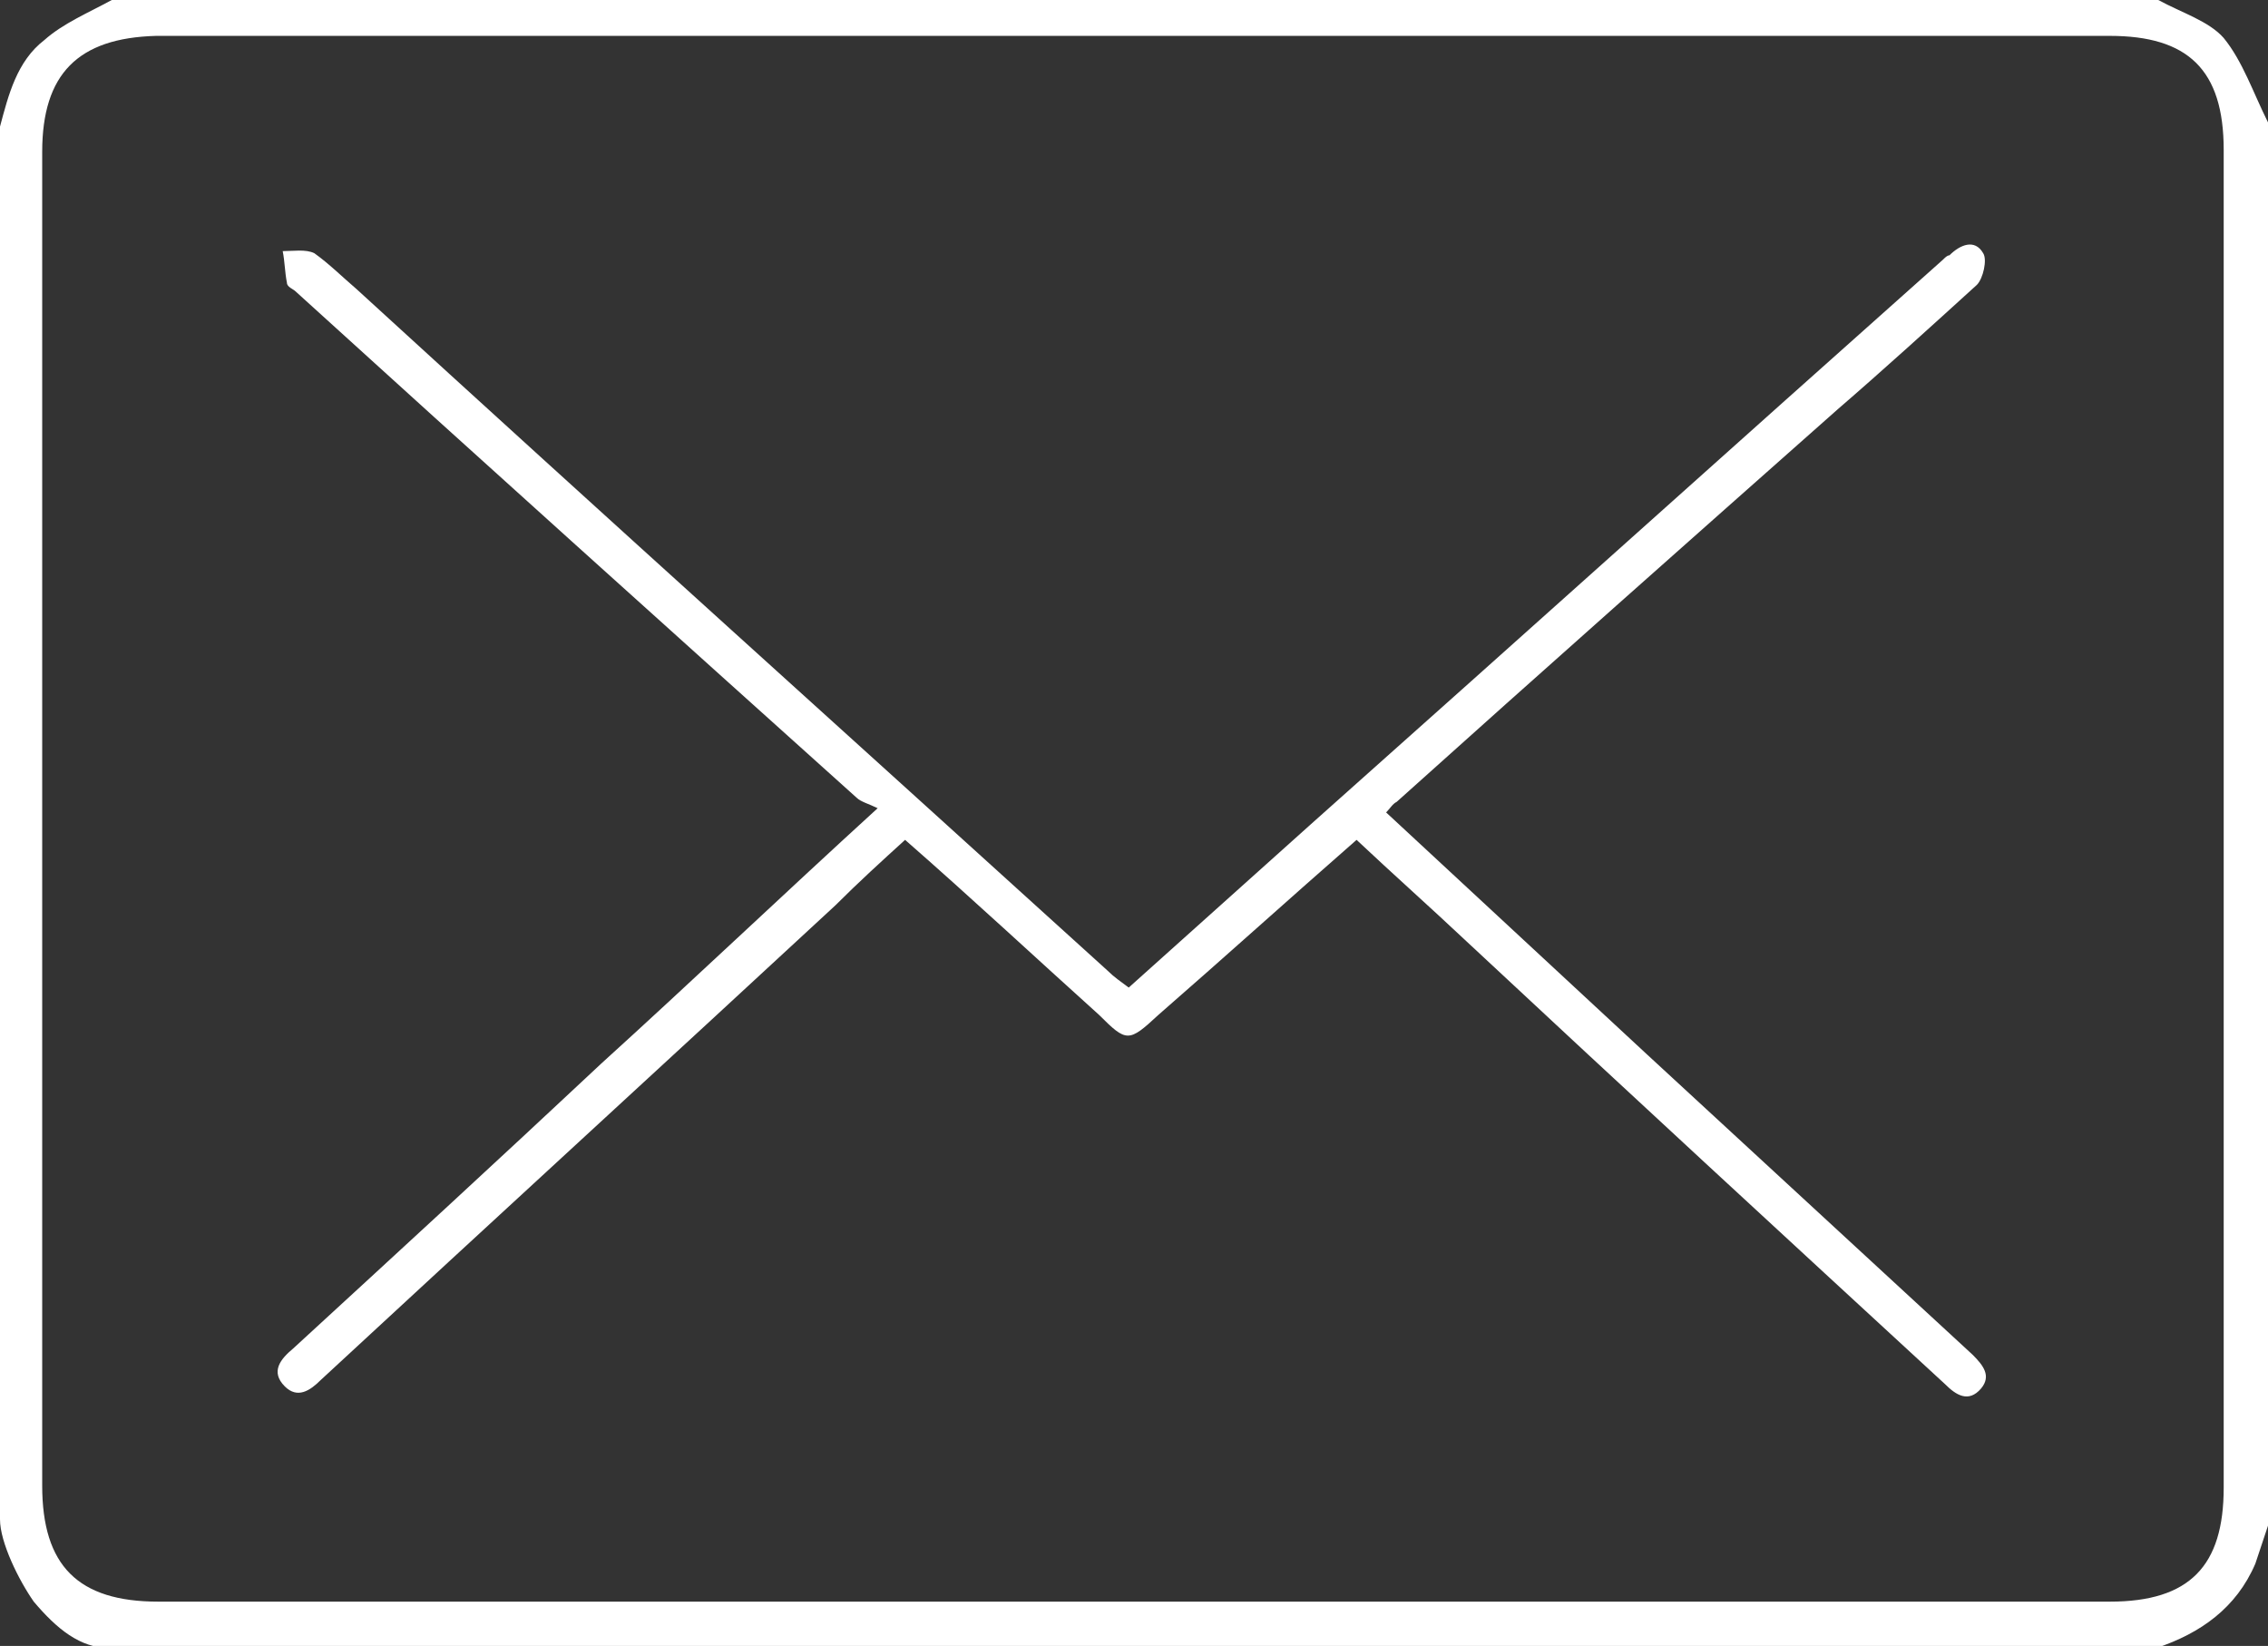
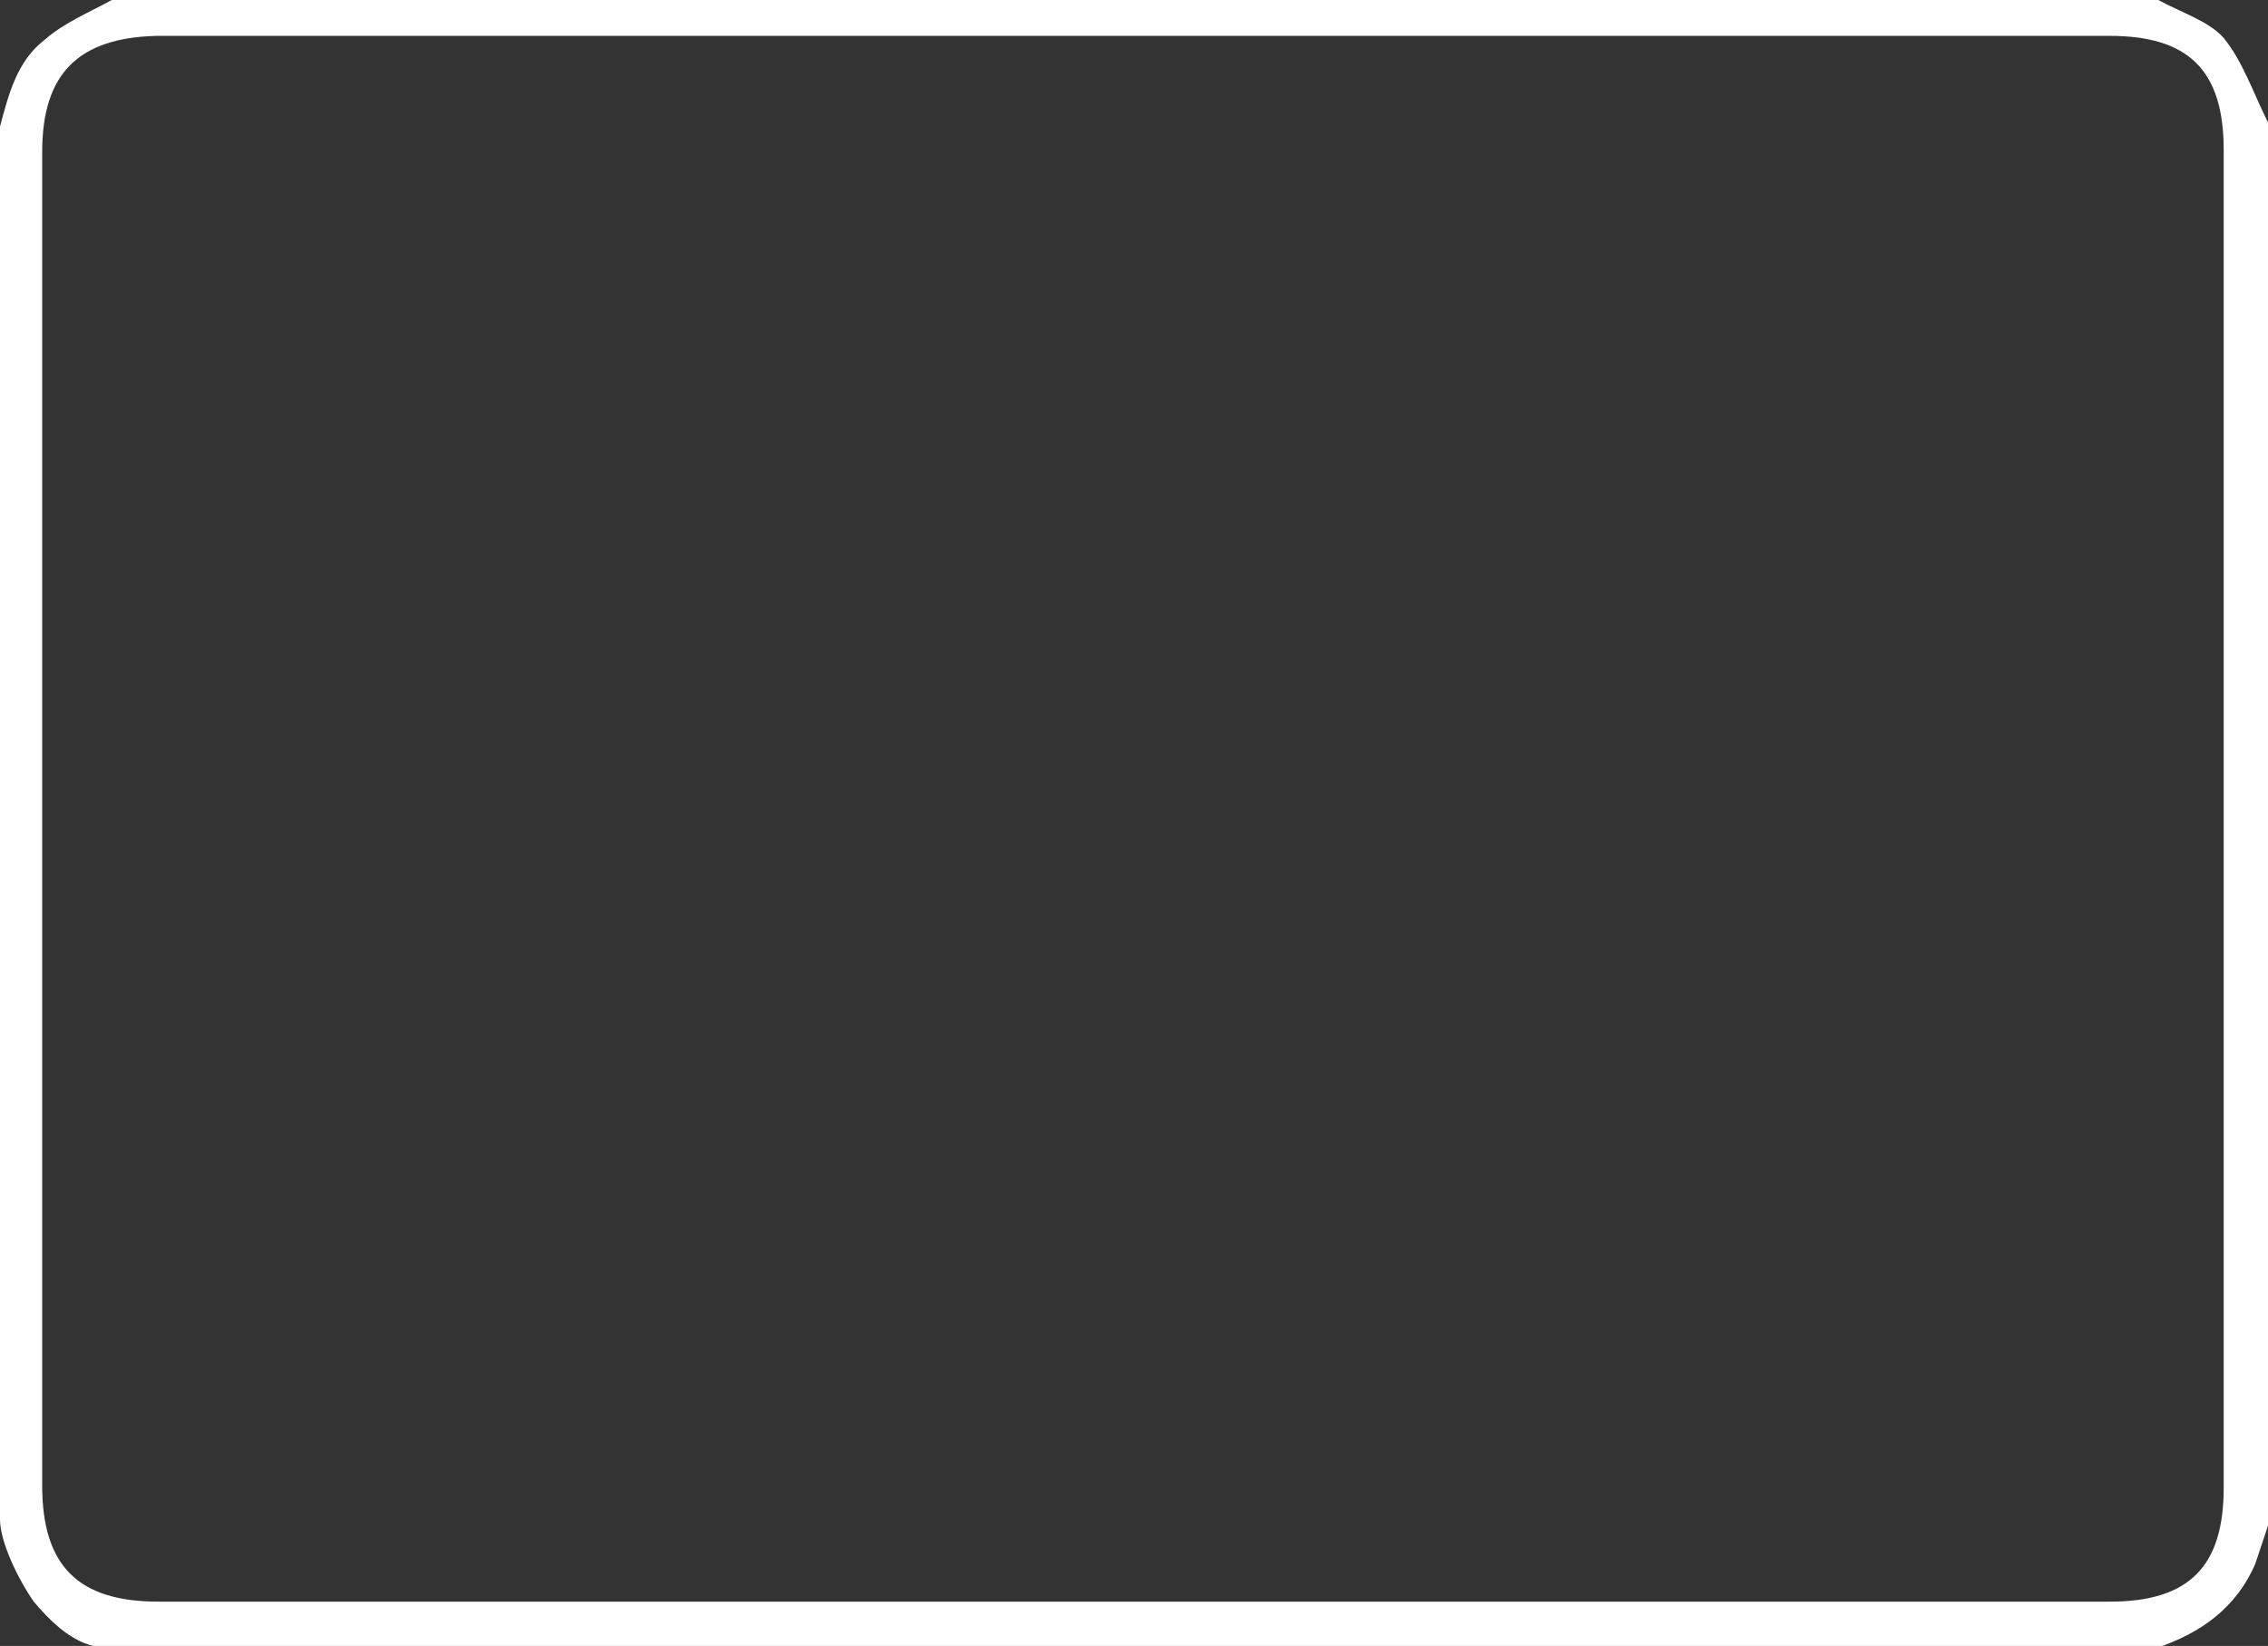
<svg xmlns="http://www.w3.org/2000/svg" viewBox="0 0 107.5 78">
  <rect x="0" y="0" width="107.5" height="78" fill="#333333" stroke="none" />
  <g fill="#fff">
    <path d="M107.5 5.8v66.5l-.6 1.8c-.9 2.1-2.6 3.3-4.7 4h-97c-1.4 0-2.5-.9-3.6-2.2C.9 74.9 0 73.1 0 72V6c.4-1.5.8-3.1 2.1-4.1C3 1.1 4.2.6 5.3 0h97c1.1.6 2.4 1 3.1 1.8.9 1.1 1.4 2.6 2.1 4zM53.7 75.9H100c3.8 0 5.4-1.7 5.4-5.4V7.1c0-3.8-1.7-5.4-5.4-5.4H7.4C3.7 1.8 2 3.5 2 7.2v63.2c0 3.8 1.7 5.5 5.5 5.5z" />
-     <path d="M65.7 38.5c4.2 3.9 8.3 7.7 12.4 11.5 5.1 4.7 10.3 9.5 15.4 14.2.5.5.9 1 .4 1.6-.6.7-1.2.3-1.7-.2-7.6-7-15.2-14-22.7-21-1.7-1.6-3.5-3.2-5.2-4.8-3.2 2.8-6.3 5.6-9.4 8.3-1.4 1.3-1.5 1.3-2.8 0-3-2.7-6-5.5-9.2-8.3-1.1 1-2.2 2-3.3 3.1-8.1 7.5-16.3 15-24.4 22.5-.5.5-1.1.9-1.7.3-.7-.7-.2-1.3.4-1.8 4.9-4.5 9.8-9 14.6-13.5 4.3-3.9 8.5-7.9 13.1-12.1-.4-.2-.8-.3-1-.5-8.9-8-17.8-16-26.6-24-.1-.1-.4-.2-.4-.4-.1-.5-.1-1-.2-1.5.5 0 1.1-.1 1.5.1.7.5 1.3 1.1 2 1.7C28.7 24.5 40.6 35.2 52.5 46c.3.3.6.5 1 .8l8.7-7.8c10-8.9 19.9-17.8 29.9-26.7.1-.1.2-.2.3-.2.5-.5 1.2-.8 1.6-.1.2.3 0 1.2-.3 1.5-2.2 2-4.4 4-6.6 5.9-7 6.2-14 12.4-20.9 18.6-.2.1-.3.3-.5.5z" />
  </g>
</svg>